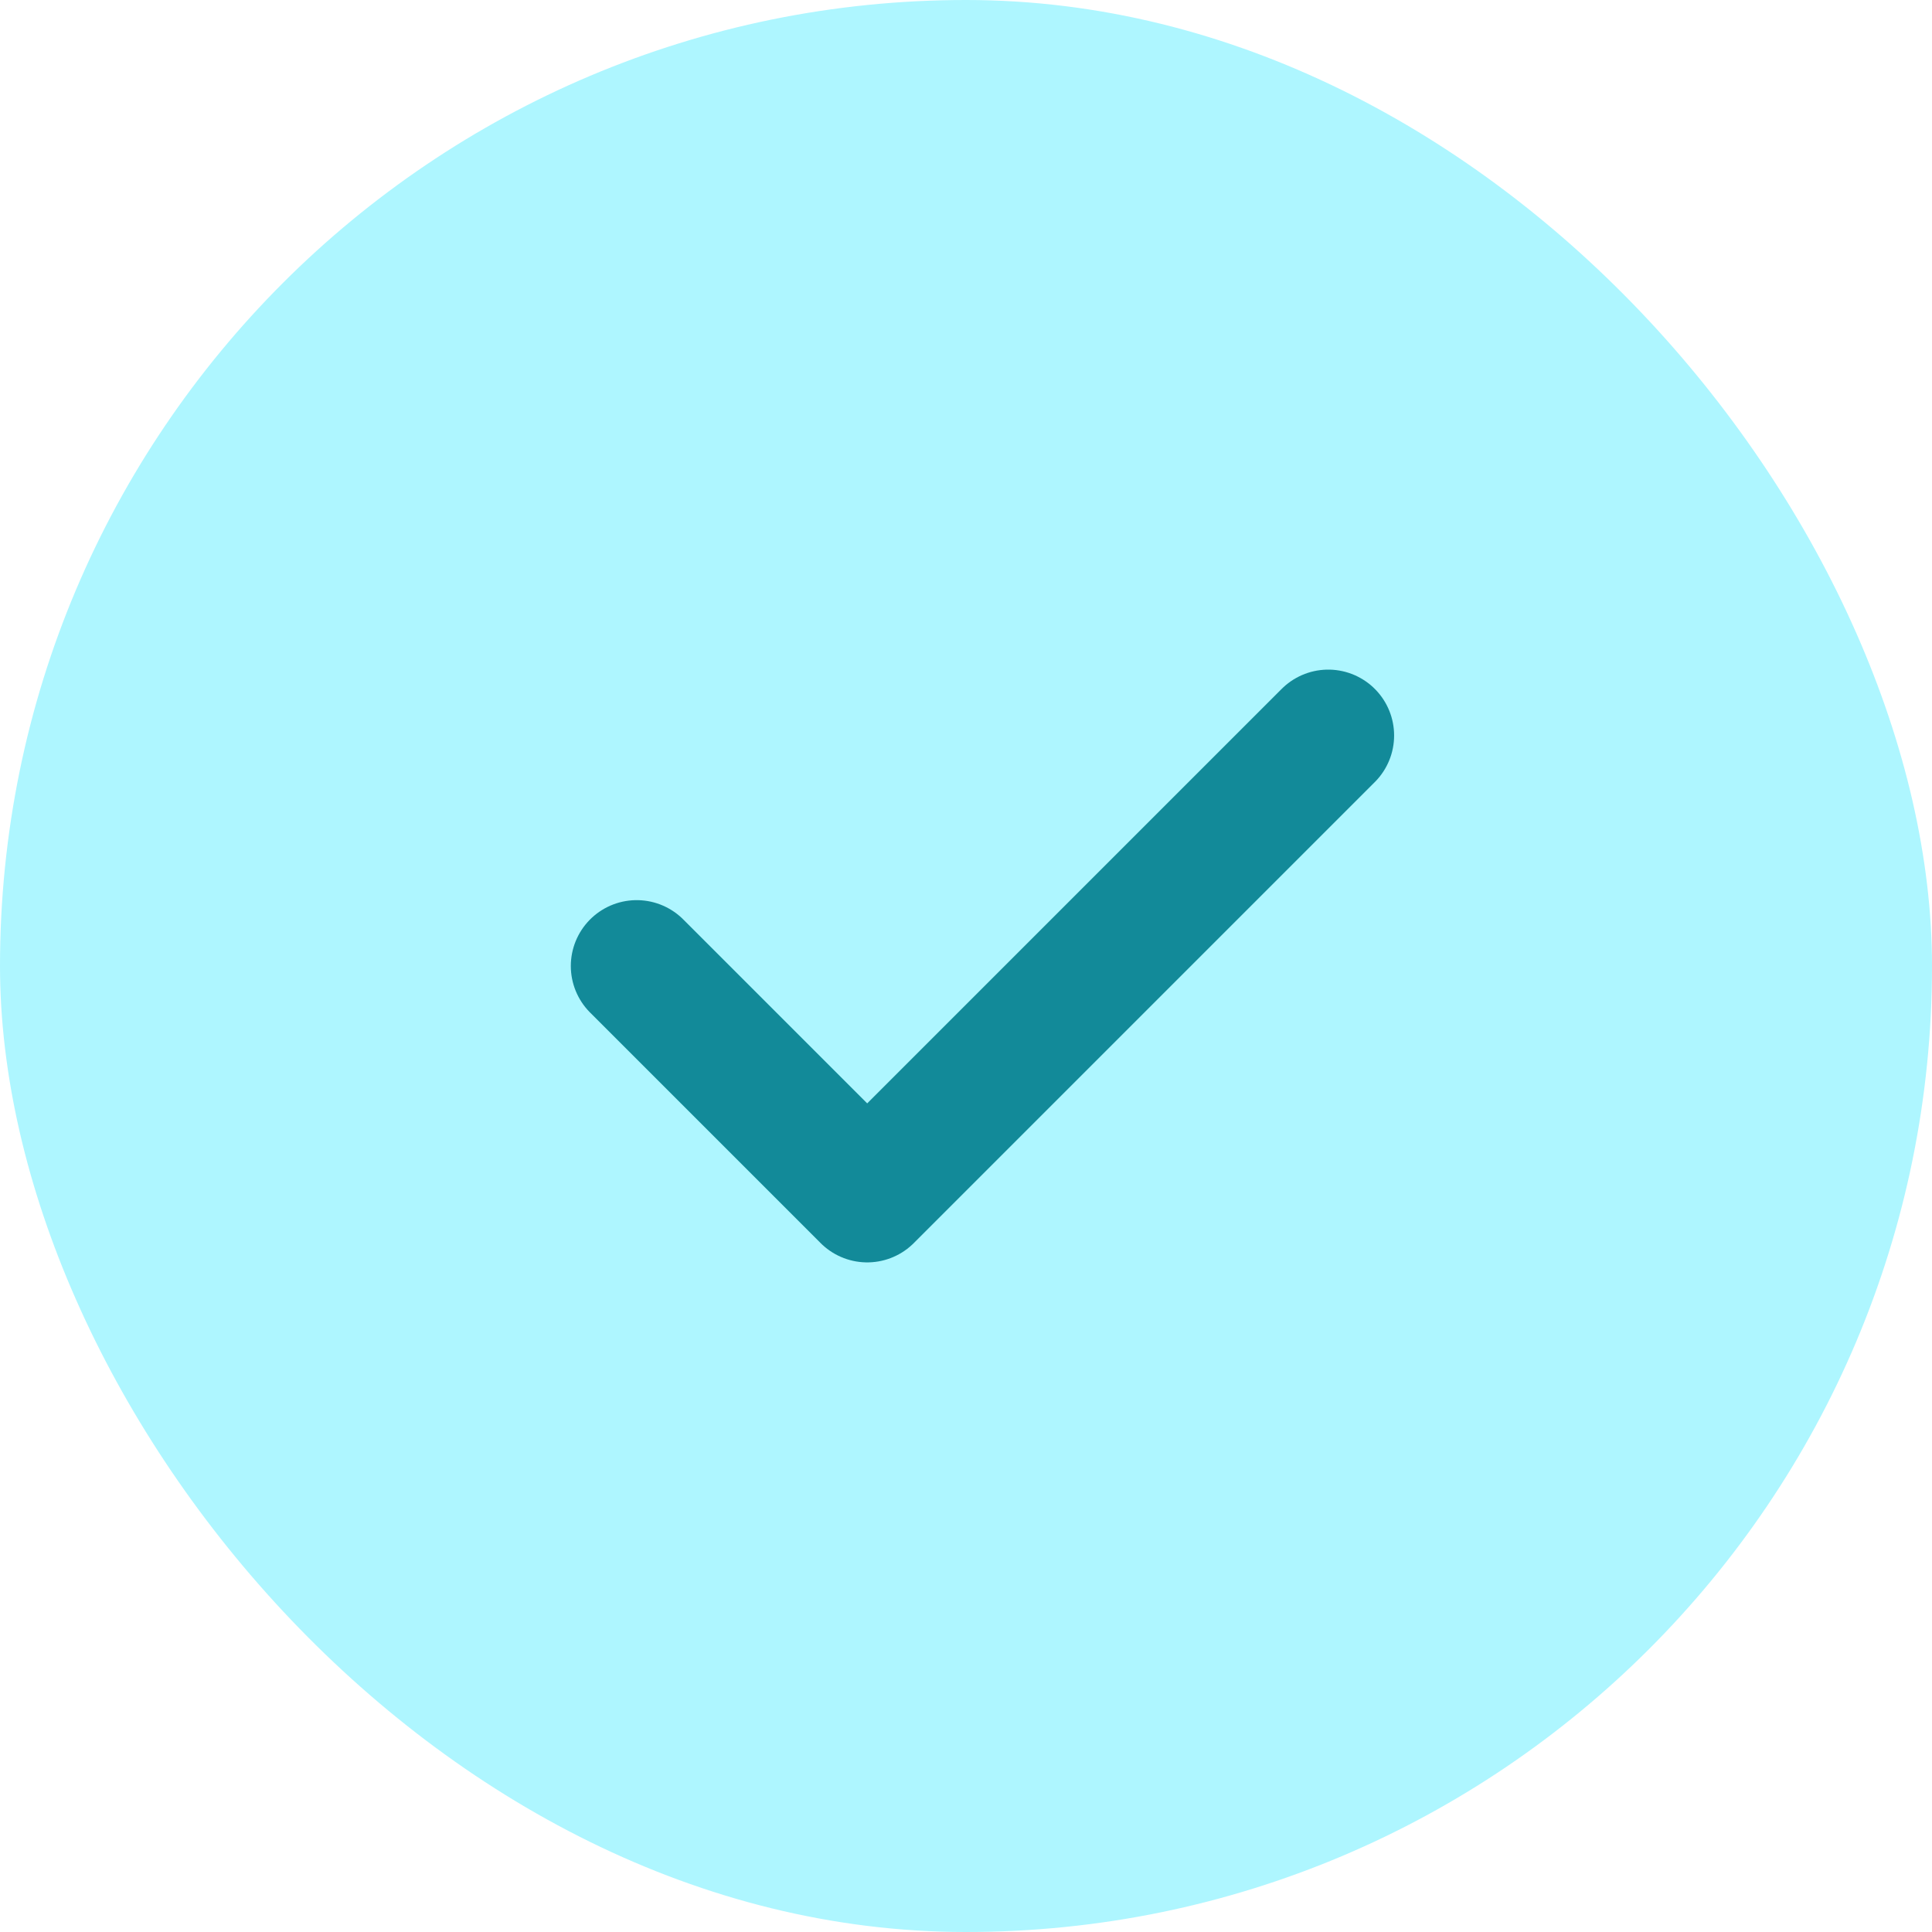
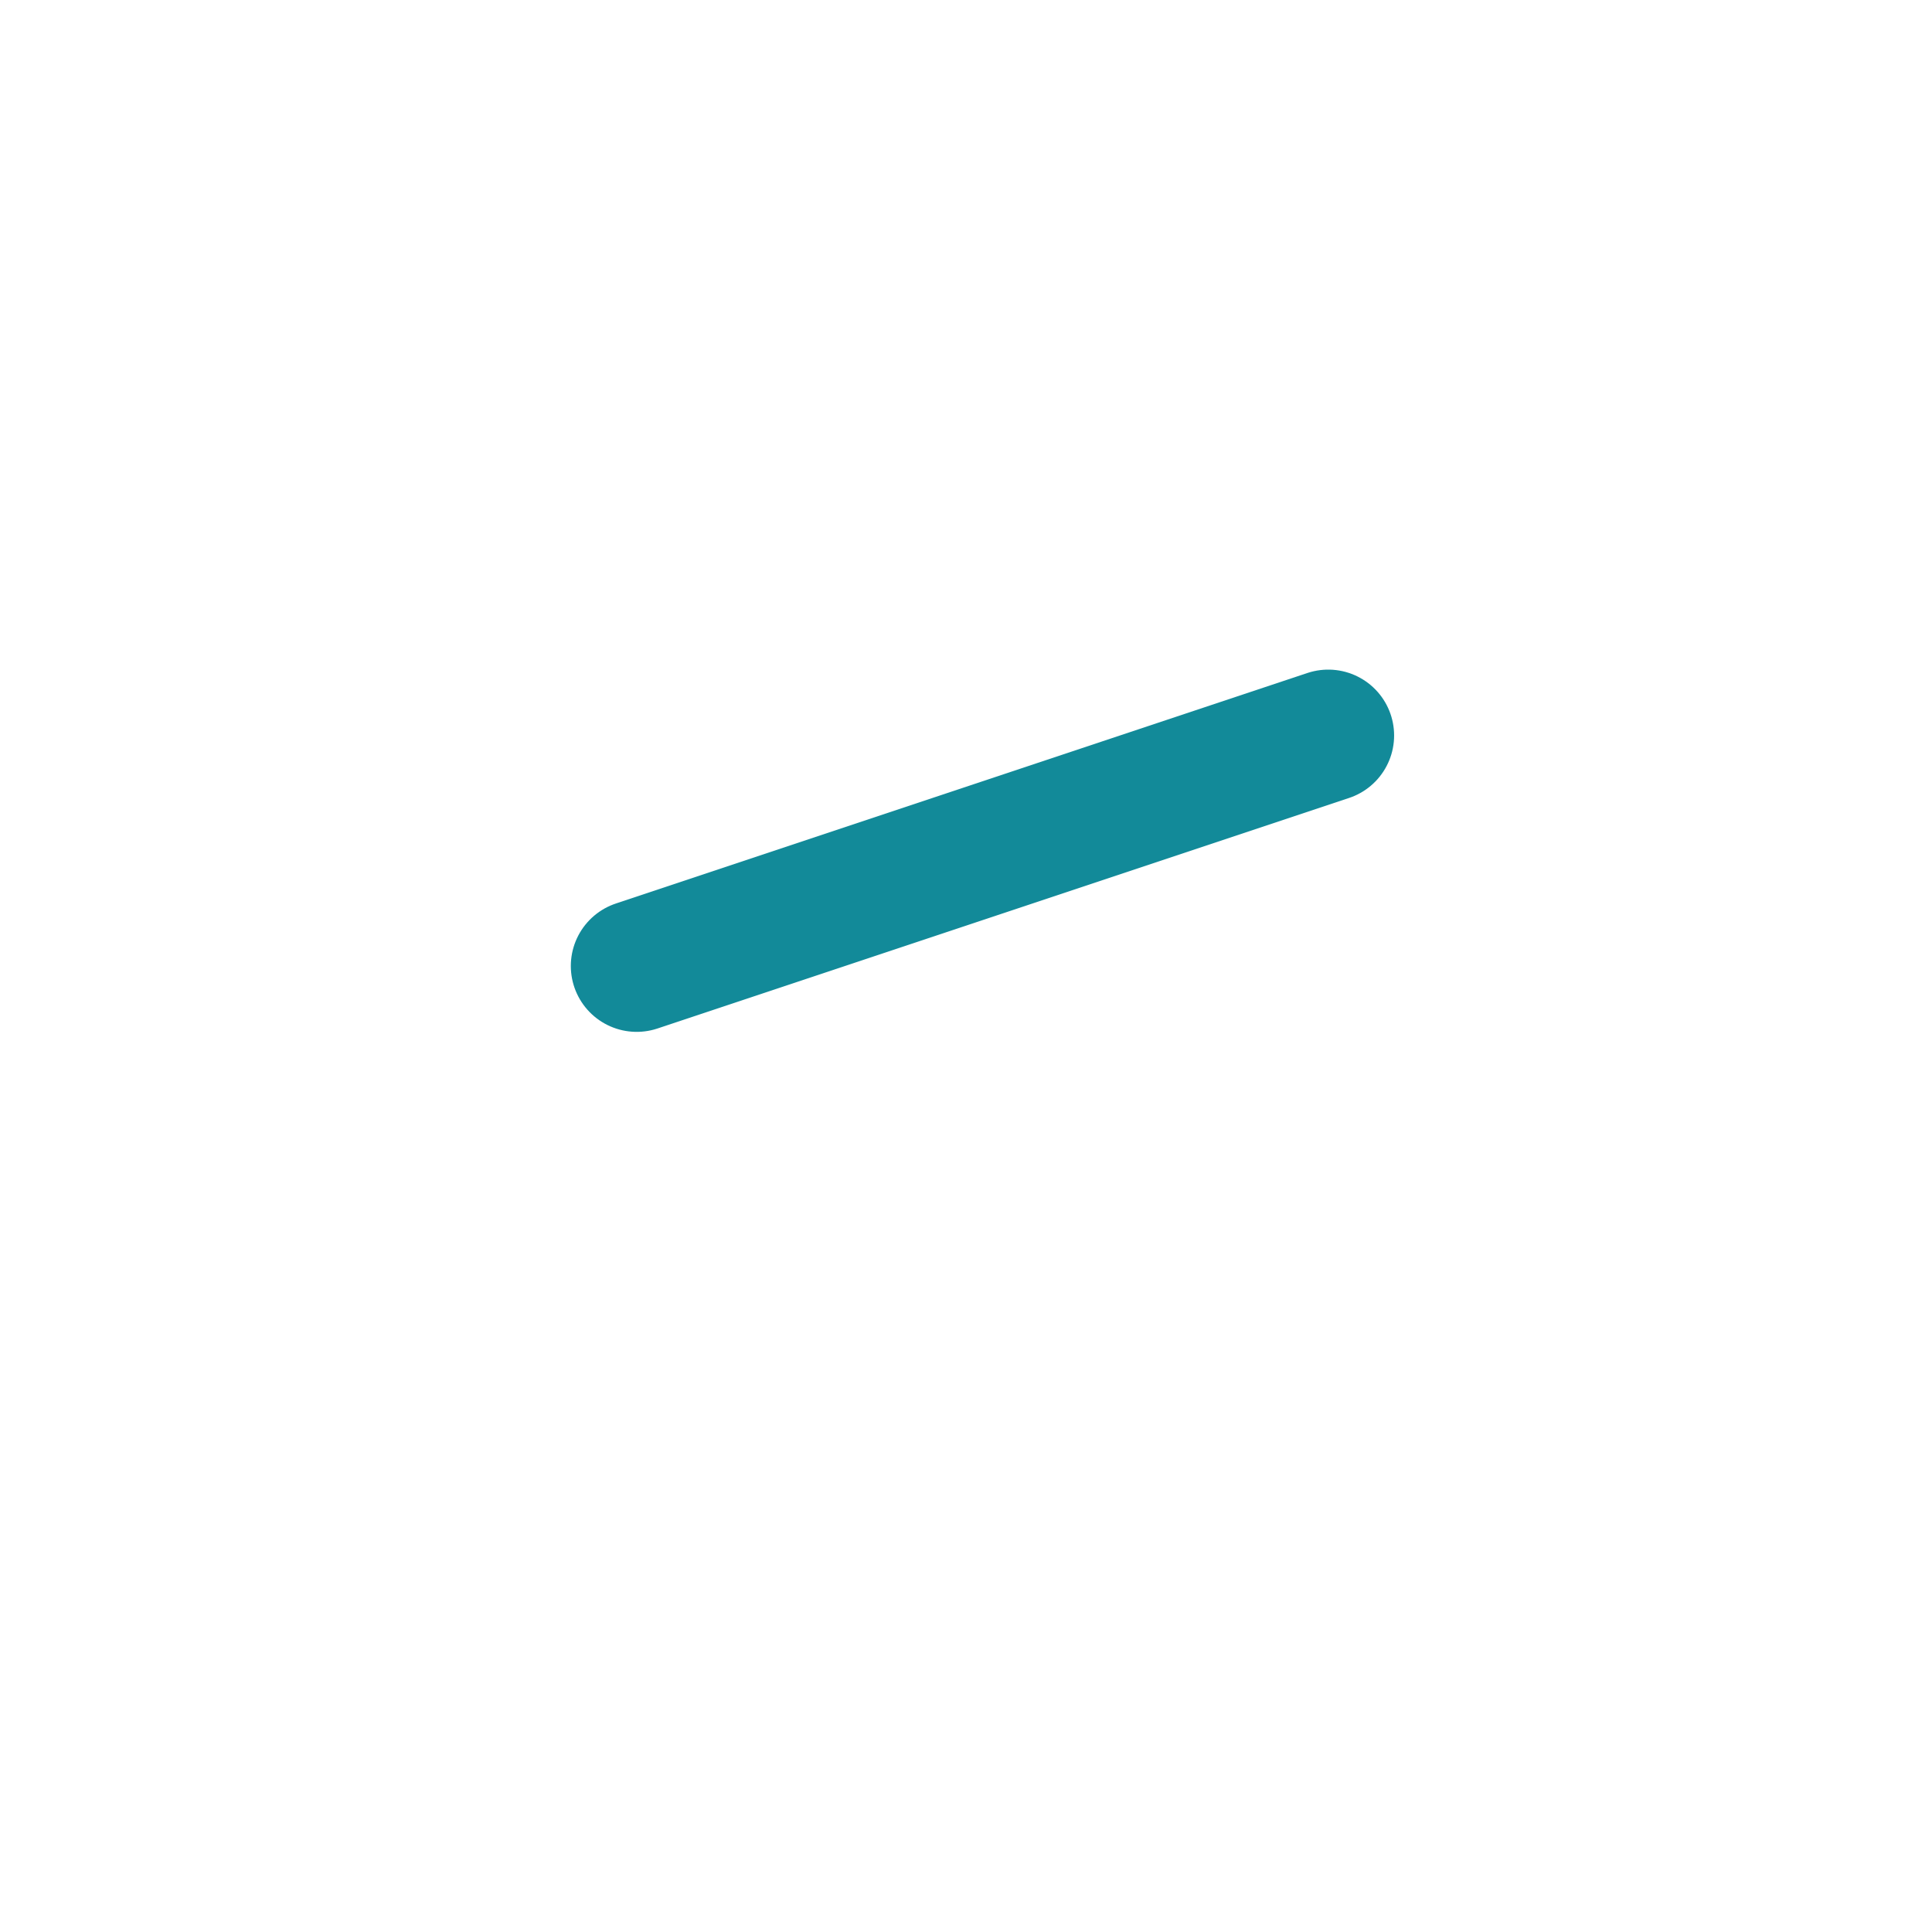
<svg xmlns="http://www.w3.org/2000/svg" width="22" height="22" viewBox="0 0 22 22" fill="none">
-   <rect width="22" height="22" rx="11" fill="#AEF6FF" />
-   <path d="M15.125 8.375L9.875 13.625L7.25 11" stroke="#128A99" stroke-width="1.5" stroke-linecap="round" stroke-linejoin="round" />
+   <path d="M15.125 8.375L7.25 11" stroke="#128A99" stroke-width="1.5" stroke-linecap="round" stroke-linejoin="round" />
</svg>